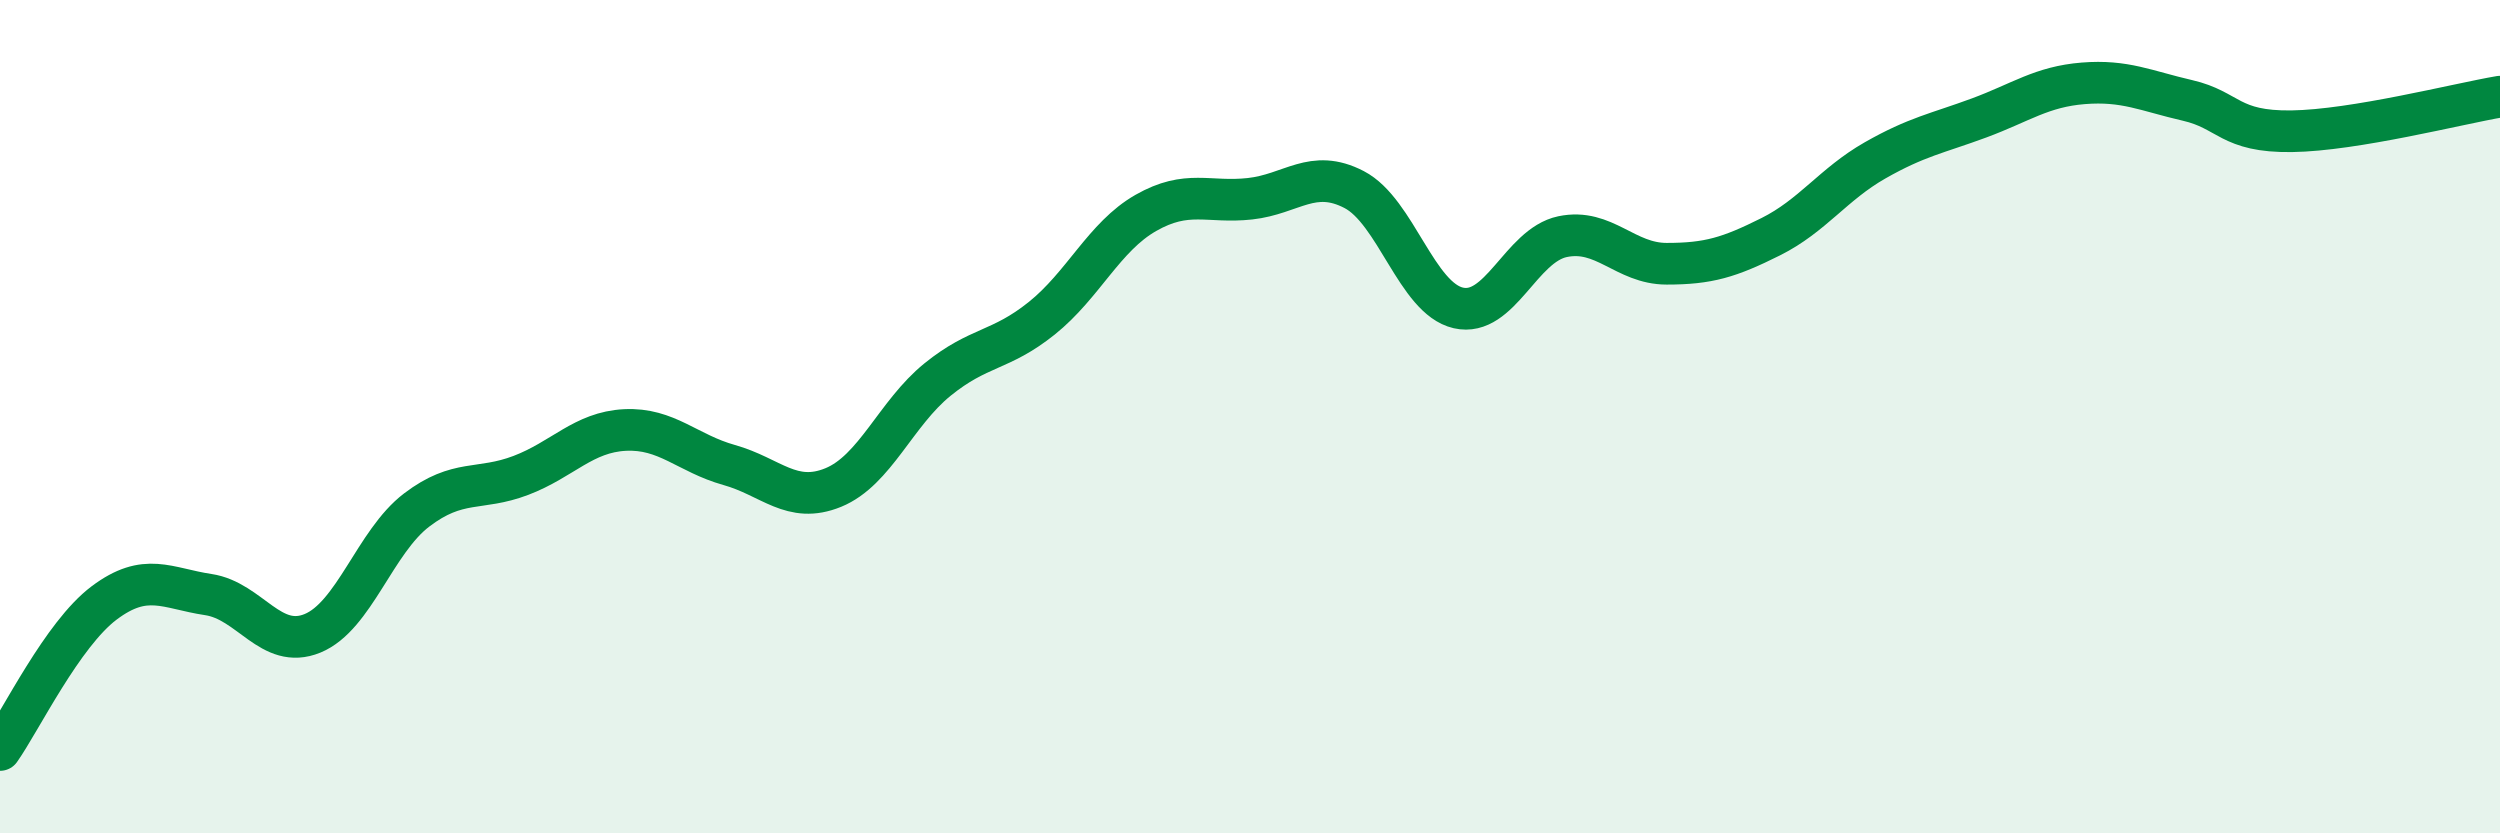
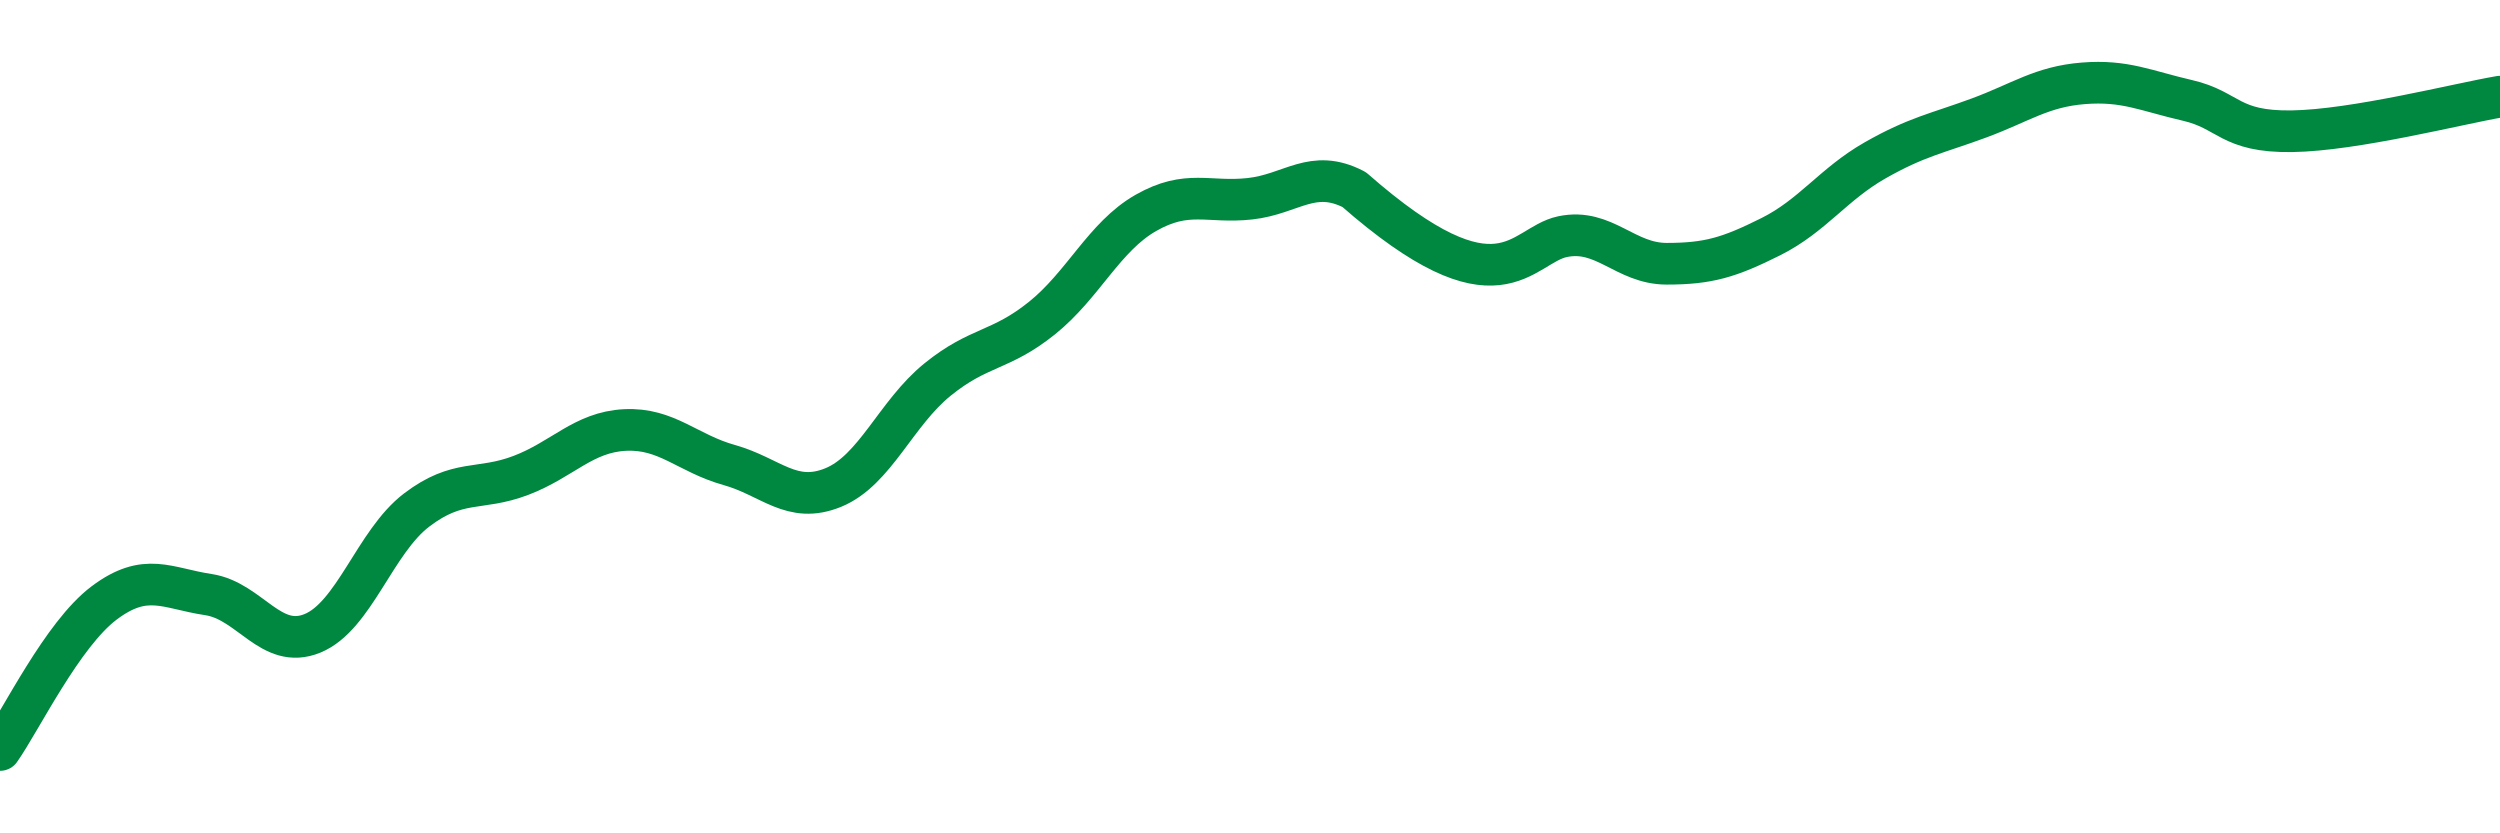
<svg xmlns="http://www.w3.org/2000/svg" width="60" height="20" viewBox="0 0 60 20">
-   <path d="M 0,18 C 0.5,17.29 1.5,15.22 2.5,14.47 C 3.5,13.72 4,14.12 5,14.27 C 6,14.42 6.5,15.61 7.5,15.2 C 8.5,14.79 9,13 10,12.24 C 11,11.48 11.5,11.79 12.5,11.41 C 13.5,11.03 14,10.37 15,10.32 C 16,10.27 16.5,10.88 17.5,11.16 C 18.5,11.44 19,12.11 20,11.7 C 21,11.29 21.5,9.92 22.5,9.11 C 23.5,8.3 24,8.44 25,7.64 C 26,6.84 26.5,5.68 27.5,5.11 C 28.5,4.54 29,4.88 30,4.77 C 31,4.66 31.5,4.03 32.5,4.55 C 33.5,5.07 34,7.16 35,7.39 C 36,7.62 36.5,5.89 37.5,5.68 C 38.5,5.47 39,6.33 40,6.33 C 41,6.33 41.5,6.18 42.5,5.68 C 43.5,5.18 44,4.42 45,3.85 C 46,3.28 46.5,3.2 47.5,2.83 C 48.5,2.46 49,2.08 50,2 C 51,1.92 51.5,2.18 52.5,2.41 C 53.5,2.64 53.5,3.17 55,3.15 C 56.5,3.13 59,2.49 60,2.32L60 20L0 20Z" fill="#008740" opacity="0.1" stroke-linecap="round" stroke-linejoin="round" />
-   <path d="M 0,18 C 0.5,17.29 1.5,15.22 2.5,14.47 C 3.5,13.72 4,14.12 5,14.27 C 6,14.42 6.5,15.61 7.5,15.2 C 8.5,14.79 9,13 10,12.24 C 11,11.48 11.5,11.79 12.5,11.41 C 13.5,11.03 14,10.37 15,10.32 C 16,10.27 16.5,10.88 17.5,11.16 C 18.5,11.44 19,12.11 20,11.7 C 21,11.29 21.5,9.92 22.5,9.11 C 23.5,8.3 24,8.44 25,7.64 C 26,6.84 26.5,5.68 27.5,5.11 C 28.5,4.54 29,4.88 30,4.77 C 31,4.66 31.5,4.03 32.5,4.55 C 33.5,5.07 34,7.16 35,7.39 C 36,7.62 36.5,5.89 37.5,5.68 C 38.5,5.47 39,6.33 40,6.33 C 41,6.33 41.5,6.18 42.5,5.68 C 43.5,5.18 44,4.42 45,3.85 C 46,3.28 46.5,3.2 47.5,2.83 C 48.5,2.46 49,2.08 50,2 C 51,1.92 51.5,2.18 52.5,2.41 C 53.5,2.64 53.5,3.17 55,3.15 C 56.5,3.13 59,2.49 60,2.32" stroke="#008740" stroke-width="1" fill="none" stroke-linecap="round" stroke-linejoin="round" />
+   <path d="M 0,18 C 0.5,17.29 1.5,15.22 2.5,14.47 C 3.5,13.72 4,14.12 5,14.27 C 6,14.42 6.5,15.61 7.5,15.2 C 8.5,14.79 9,13 10,12.24 C 11,11.48 11.5,11.79 12.5,11.41 C 13.5,11.03 14,10.37 15,10.32 C 16,10.27 16.5,10.88 17.5,11.16 C 18.5,11.44 19,12.11 20,11.7 C 21,11.29 21.5,9.92 22.5,9.11 C 23.5,8.3 24,8.44 25,7.64 C 26,6.84 26.5,5.68 27.5,5.11 C 28.5,4.54 29,4.88 30,4.77 C 31,4.66 31.5,4.03 32.5,4.55 C 36,7.62 36.5,5.89 37.5,5.68 C 38.5,5.47 39,6.33 40,6.33 C 41,6.33 41.5,6.18 42.5,5.68 C 43.5,5.18 44,4.42 45,3.85 C 46,3.28 46.5,3.2 47.5,2.83 C 48.5,2.46 49,2.08 50,2 C 51,1.92 51.5,2.18 52.5,2.41 C 53.5,2.64 53.5,3.17 55,3.15 C 56.5,3.13 59,2.49 60,2.32" stroke="#008740" stroke-width="1" fill="none" stroke-linecap="round" stroke-linejoin="round" />
</svg>